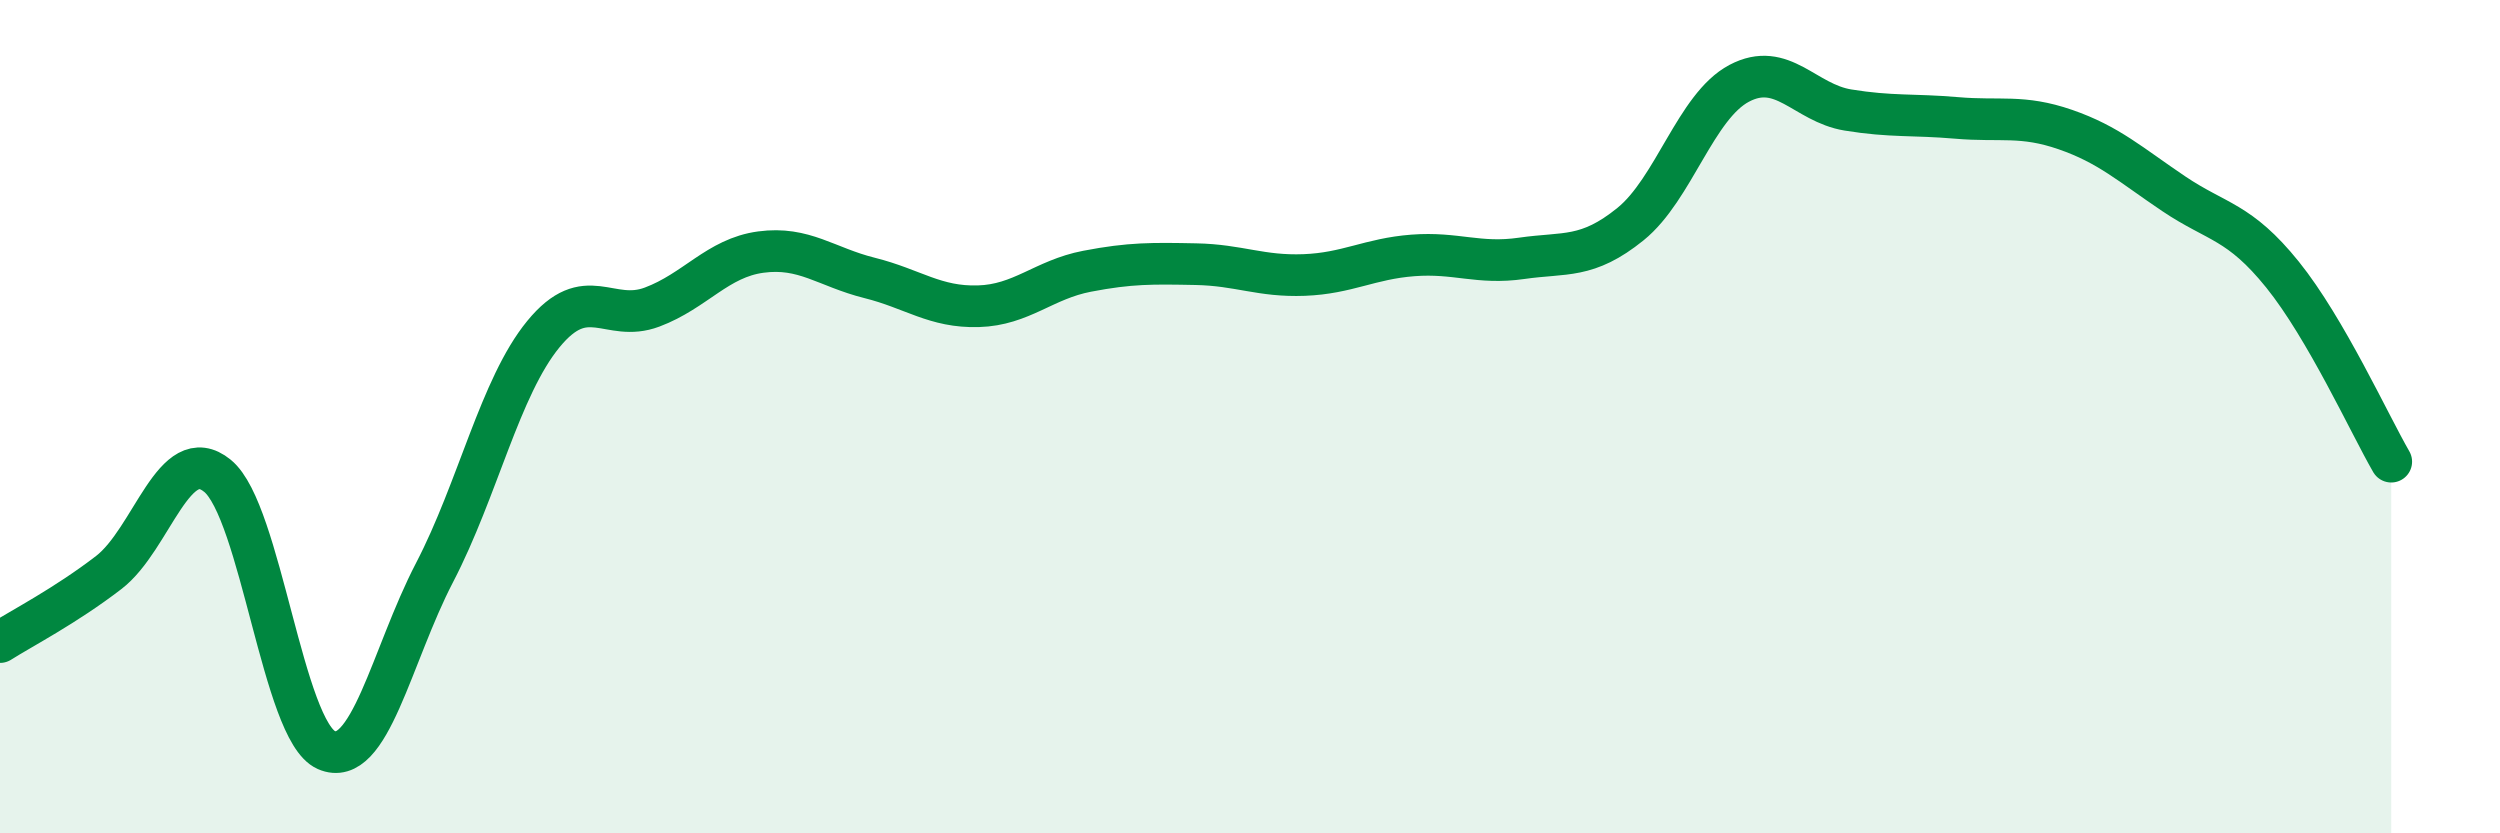
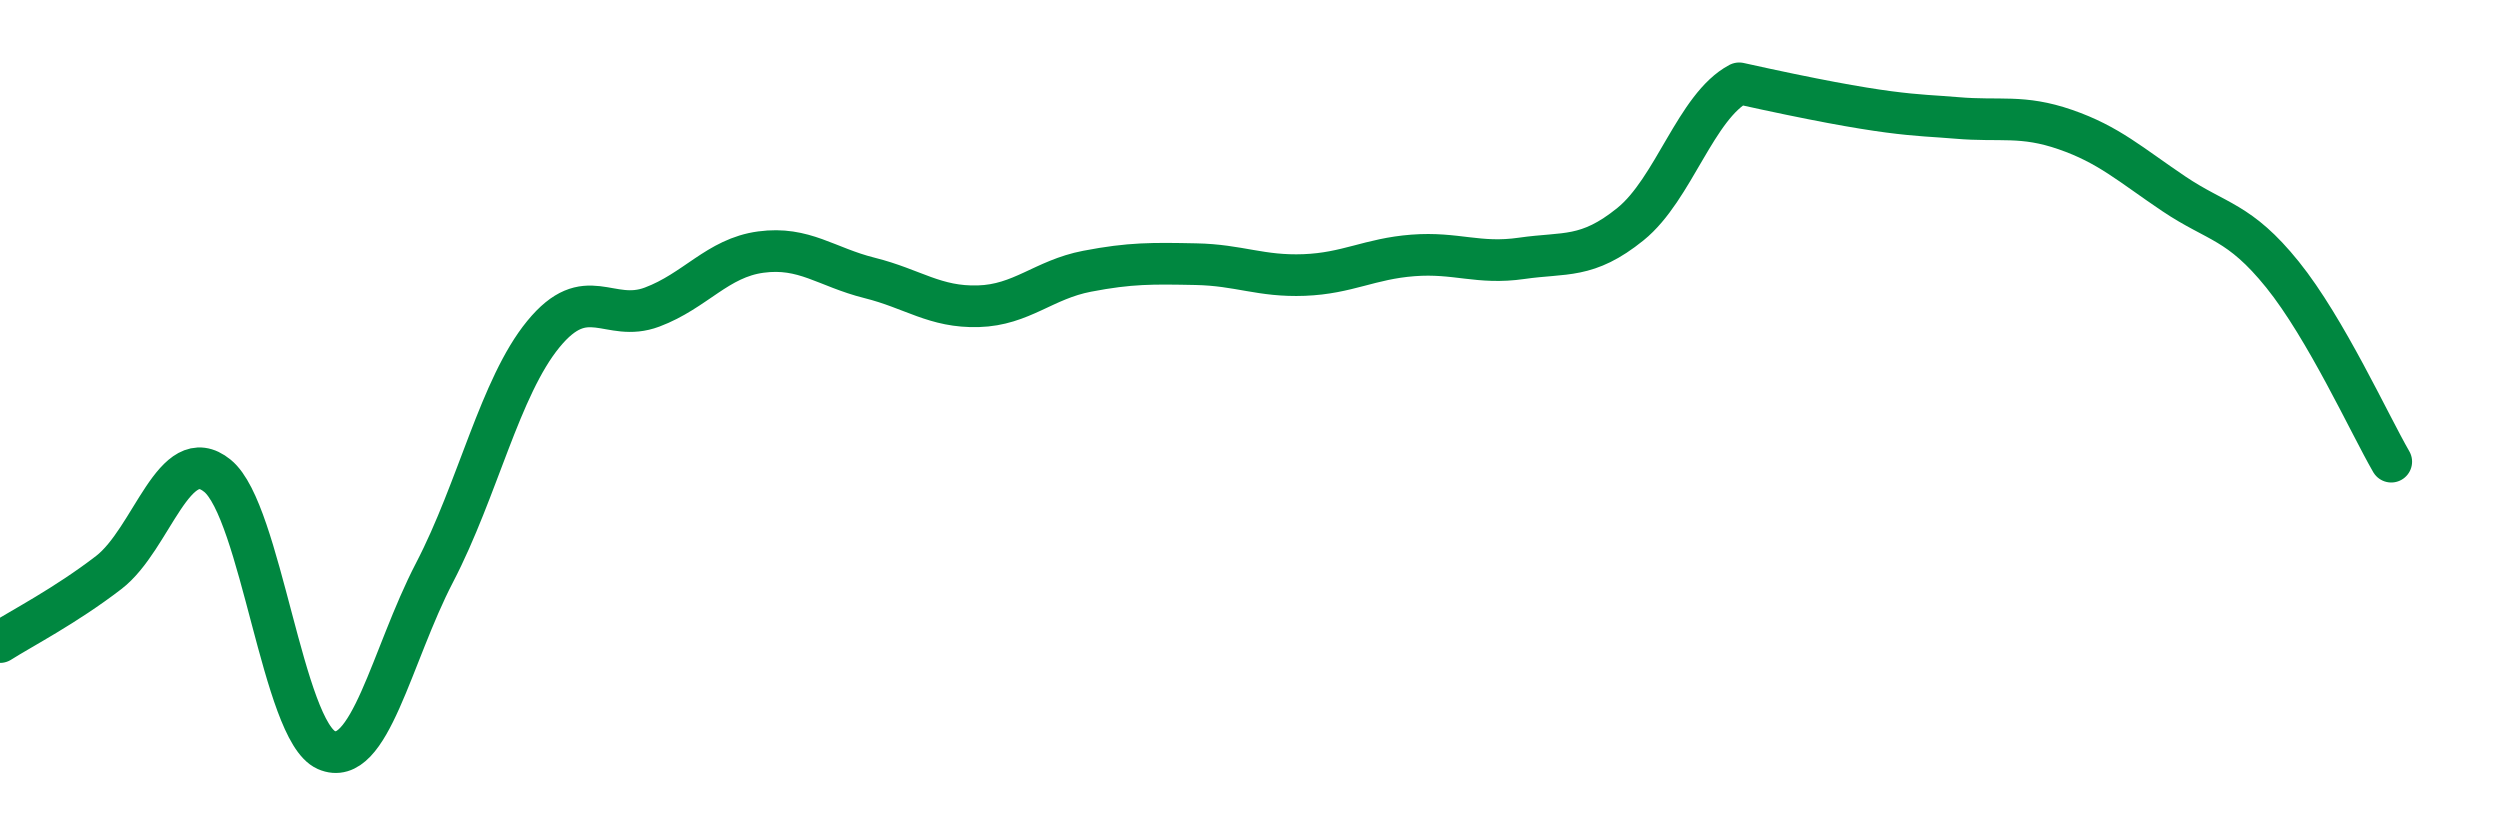
<svg xmlns="http://www.w3.org/2000/svg" width="60" height="20" viewBox="0 0 60 20">
-   <path d="M 0,15.41 C 0.52,15.08 1.57,14.54 2.61,13.74 C 3.65,12.94 4.18,10.57 5.22,11.42 C 6.26,12.27 6.79,17.54 7.83,18 C 8.87,18.46 9.39,15.74 10.43,13.74 C 11.47,11.74 12,9.29 13.04,8.02 C 14.08,6.75 14.61,7.76 15.65,7.37 C 16.69,6.98 17.22,6.19 18.26,6.05 C 19.3,5.91 19.83,6.41 20.87,6.67 C 21.91,6.93 22.44,7.38 23.48,7.35 C 24.52,7.32 25.05,6.71 26.09,6.51 C 27.13,6.31 27.66,6.32 28.7,6.34 C 29.74,6.36 30.26,6.64 31.3,6.6 C 32.34,6.56 32.87,6.21 33.91,6.13 C 34.95,6.05 35.48,6.35 36.52,6.2 C 37.56,6.05 38.09,6.22 39.13,5.38 C 40.17,4.54 40.7,2.55 41.74,2 C 42.78,1.45 43.31,2.47 44.35,2.64 C 45.39,2.81 45.92,2.74 46.96,2.83 C 48,2.92 48.53,2.75 49.57,3.11 C 50.61,3.47 51.13,3.95 52.17,4.65 C 53.21,5.35 53.74,5.3 54.78,6.59 C 55.82,7.88 56.87,10.18 57.39,11.08L57.39 20L0 20Z" fill="#008740" opacity="0.1" stroke-linecap="round" stroke-linejoin="round" />
-   <path d="M 0,15.41 C 0.52,15.08 1.57,14.54 2.61,13.74 C 3.65,12.94 4.18,10.57 5.22,11.42 C 6.26,12.27 6.79,17.54 7.83,18 C 8.87,18.46 9.39,15.74 10.43,13.74 C 11.47,11.74 12,9.29 13.04,8.02 C 14.08,6.75 14.61,7.76 15.65,7.37 C 16.69,6.98 17.22,6.19 18.26,6.05 C 19.3,5.91 19.83,6.41 20.87,6.67 C 21.91,6.93 22.44,7.38 23.48,7.35 C 24.52,7.32 25.05,6.71 26.09,6.51 C 27.13,6.31 27.66,6.32 28.7,6.34 C 29.74,6.36 30.26,6.64 31.3,6.6 C 32.34,6.56 32.87,6.21 33.91,6.13 C 34.95,6.05 35.48,6.35 36.52,6.2 C 37.56,6.05 38.09,6.22 39.13,5.38 C 40.17,4.54 40.7,2.55 41.74,2 C 42.78,1.45 43.31,2.47 44.35,2.64 C 45.39,2.81 45.92,2.74 46.96,2.83 C 48,2.92 48.53,2.75 49.57,3.11 C 50.61,3.47 51.13,3.95 52.17,4.65 C 53.21,5.35 53.74,5.3 54.78,6.59 C 55.82,7.88 56.87,10.18 57.39,11.08" stroke="#008740" stroke-width="1" fill="none" stroke-linecap="round" stroke-linejoin="round" />
+   <path d="M 0,15.41 C 0.52,15.08 1.57,14.54 2.61,13.74 C 3.65,12.94 4.18,10.57 5.22,11.42 C 6.26,12.27 6.79,17.54 7.83,18 C 8.87,18.46 9.39,15.74 10.43,13.74 C 11.47,11.74 12,9.29 13.04,8.02 C 14.08,6.75 14.61,7.76 15.65,7.37 C 16.69,6.98 17.22,6.19 18.26,6.05 C 19.3,5.91 19.83,6.41 20.87,6.67 C 21.91,6.93 22.44,7.38 23.48,7.35 C 24.52,7.32 25.05,6.71 26.09,6.51 C 27.13,6.31 27.66,6.32 28.7,6.34 C 29.74,6.36 30.26,6.64 31.3,6.6 C 32.34,6.56 32.87,6.21 33.91,6.13 C 34.95,6.05 35.48,6.35 36.52,6.2 C 37.56,6.05 38.09,6.22 39.13,5.38 C 40.17,4.54 40.7,2.55 41.74,2 C 45.39,2.81 45.92,2.74 46.96,2.83 C 48,2.92 48.53,2.75 49.57,3.11 C 50.61,3.47 51.13,3.95 52.17,4.65 C 53.21,5.35 53.74,5.3 54.78,6.59 C 55.82,7.88 56.87,10.18 57.39,11.08" stroke="#008740" stroke-width="1" fill="none" stroke-linecap="round" stroke-linejoin="round" />
</svg>